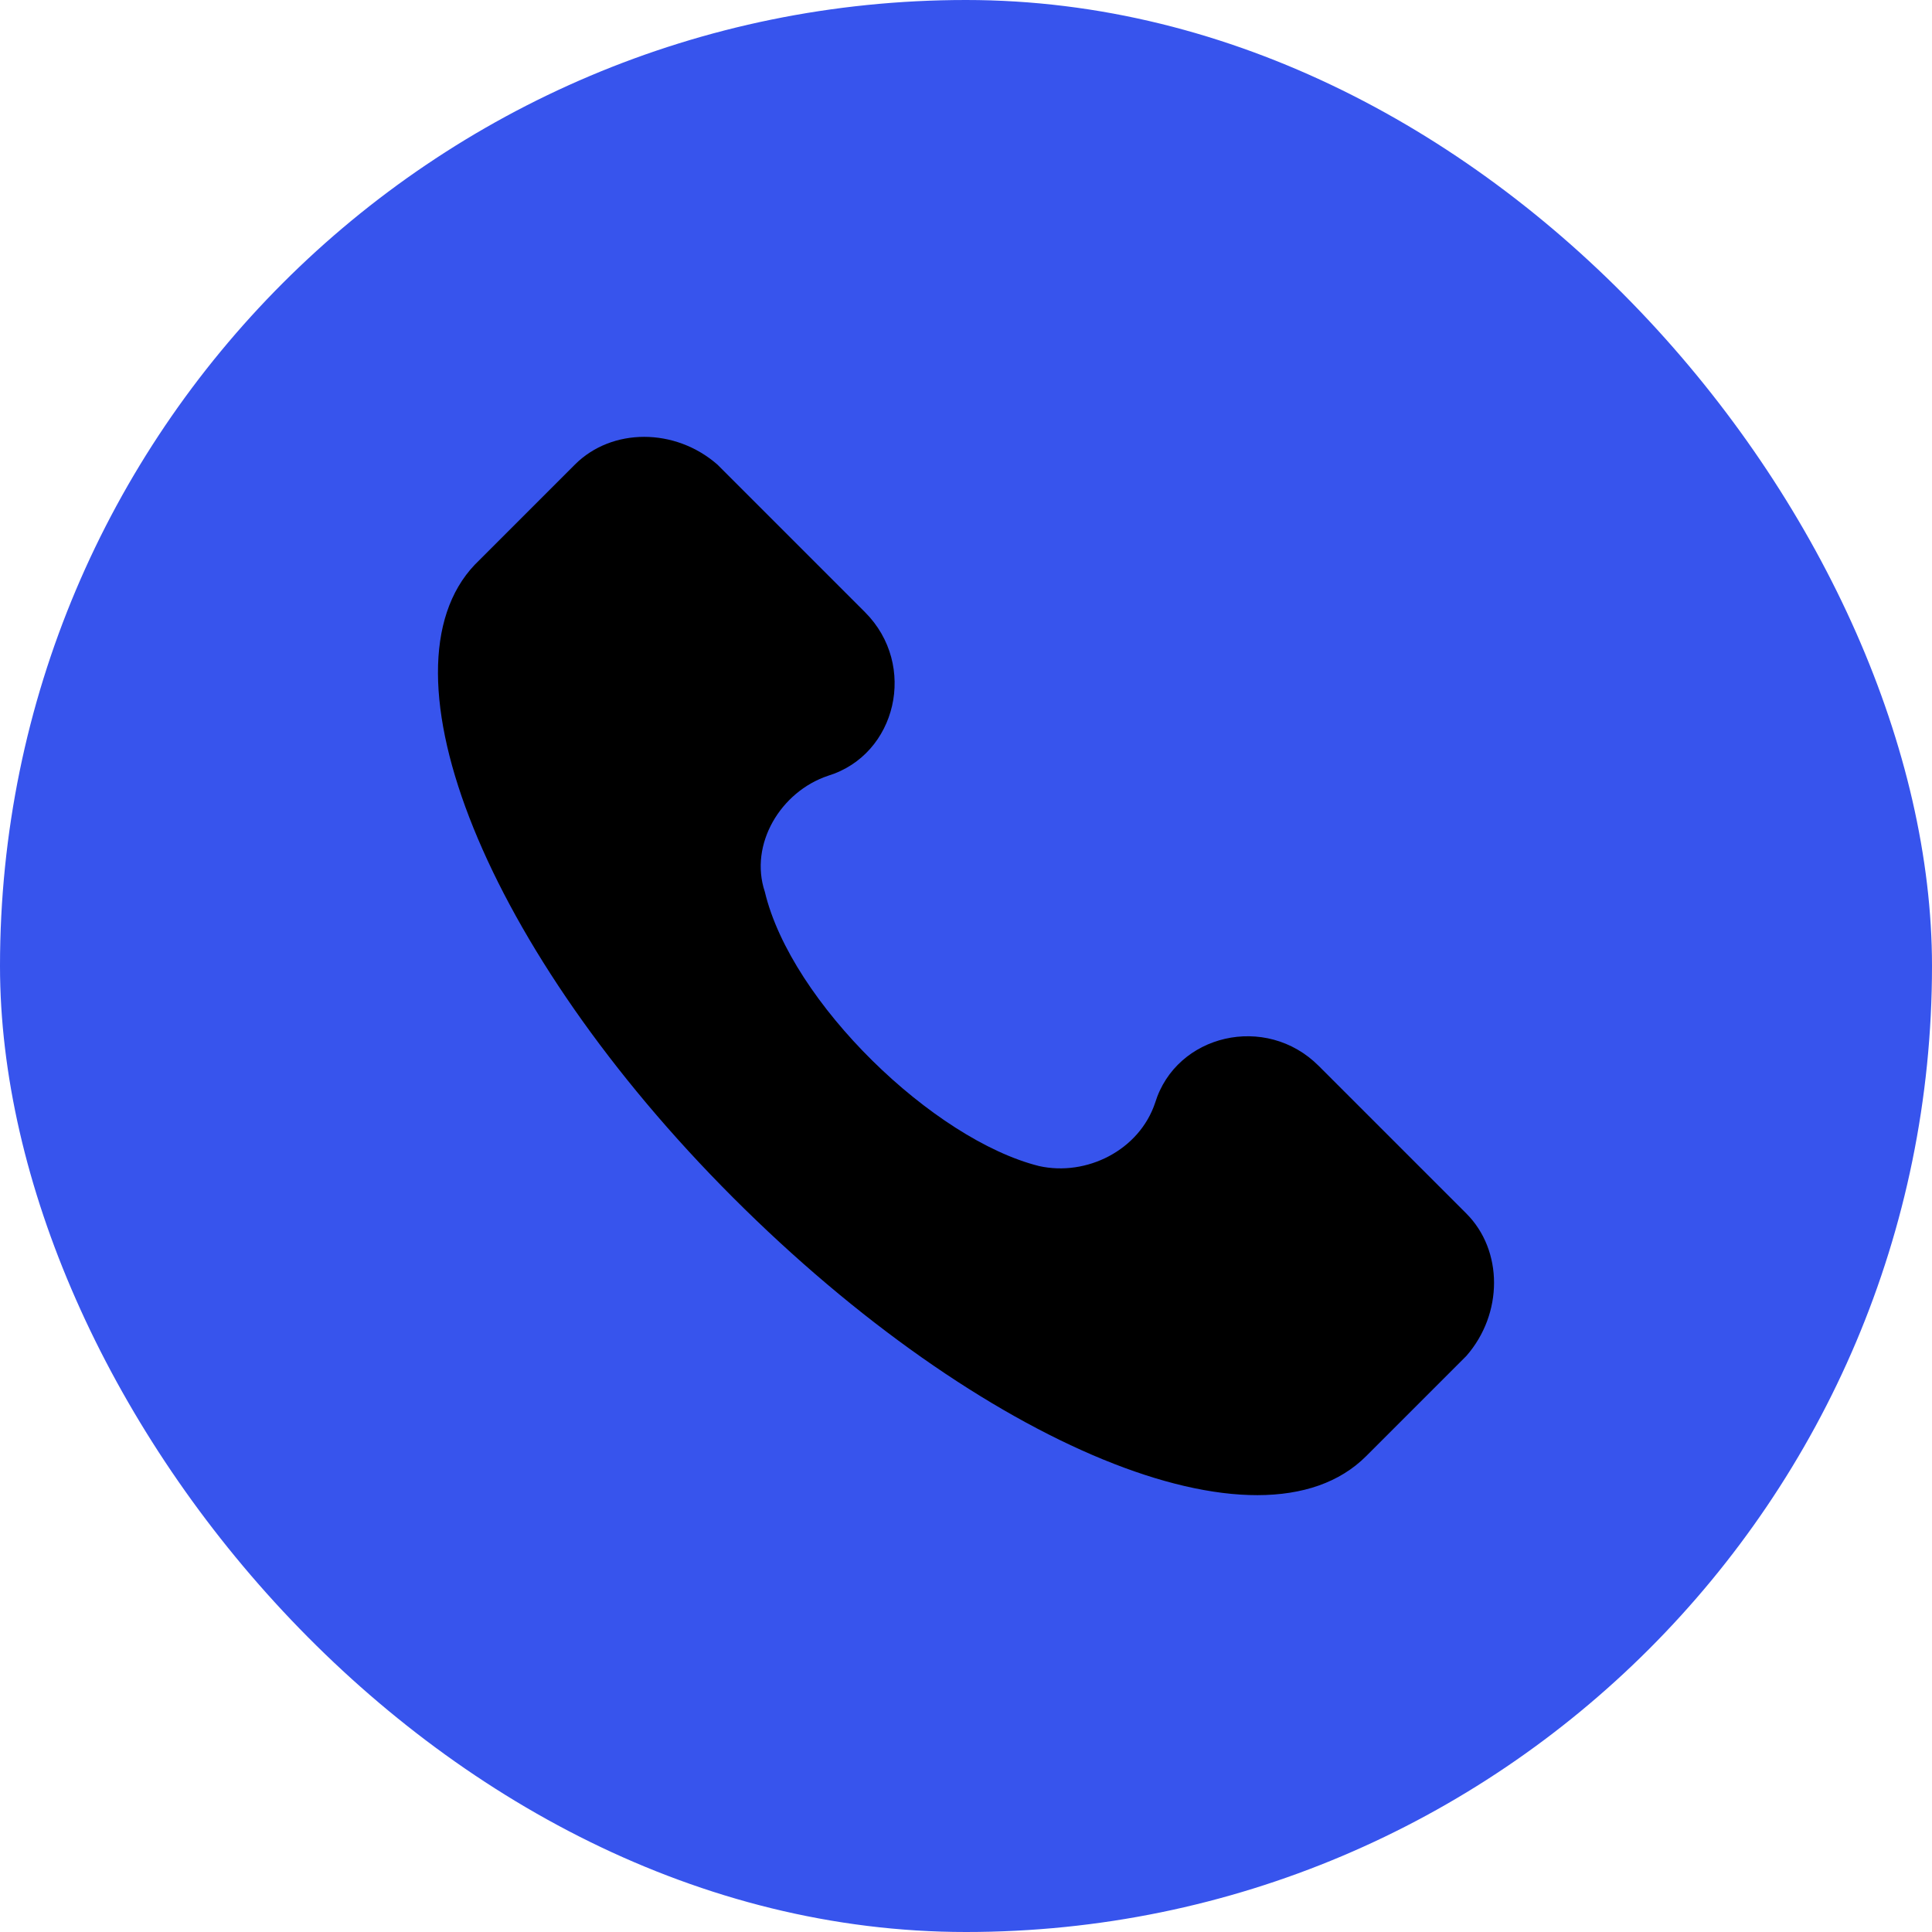
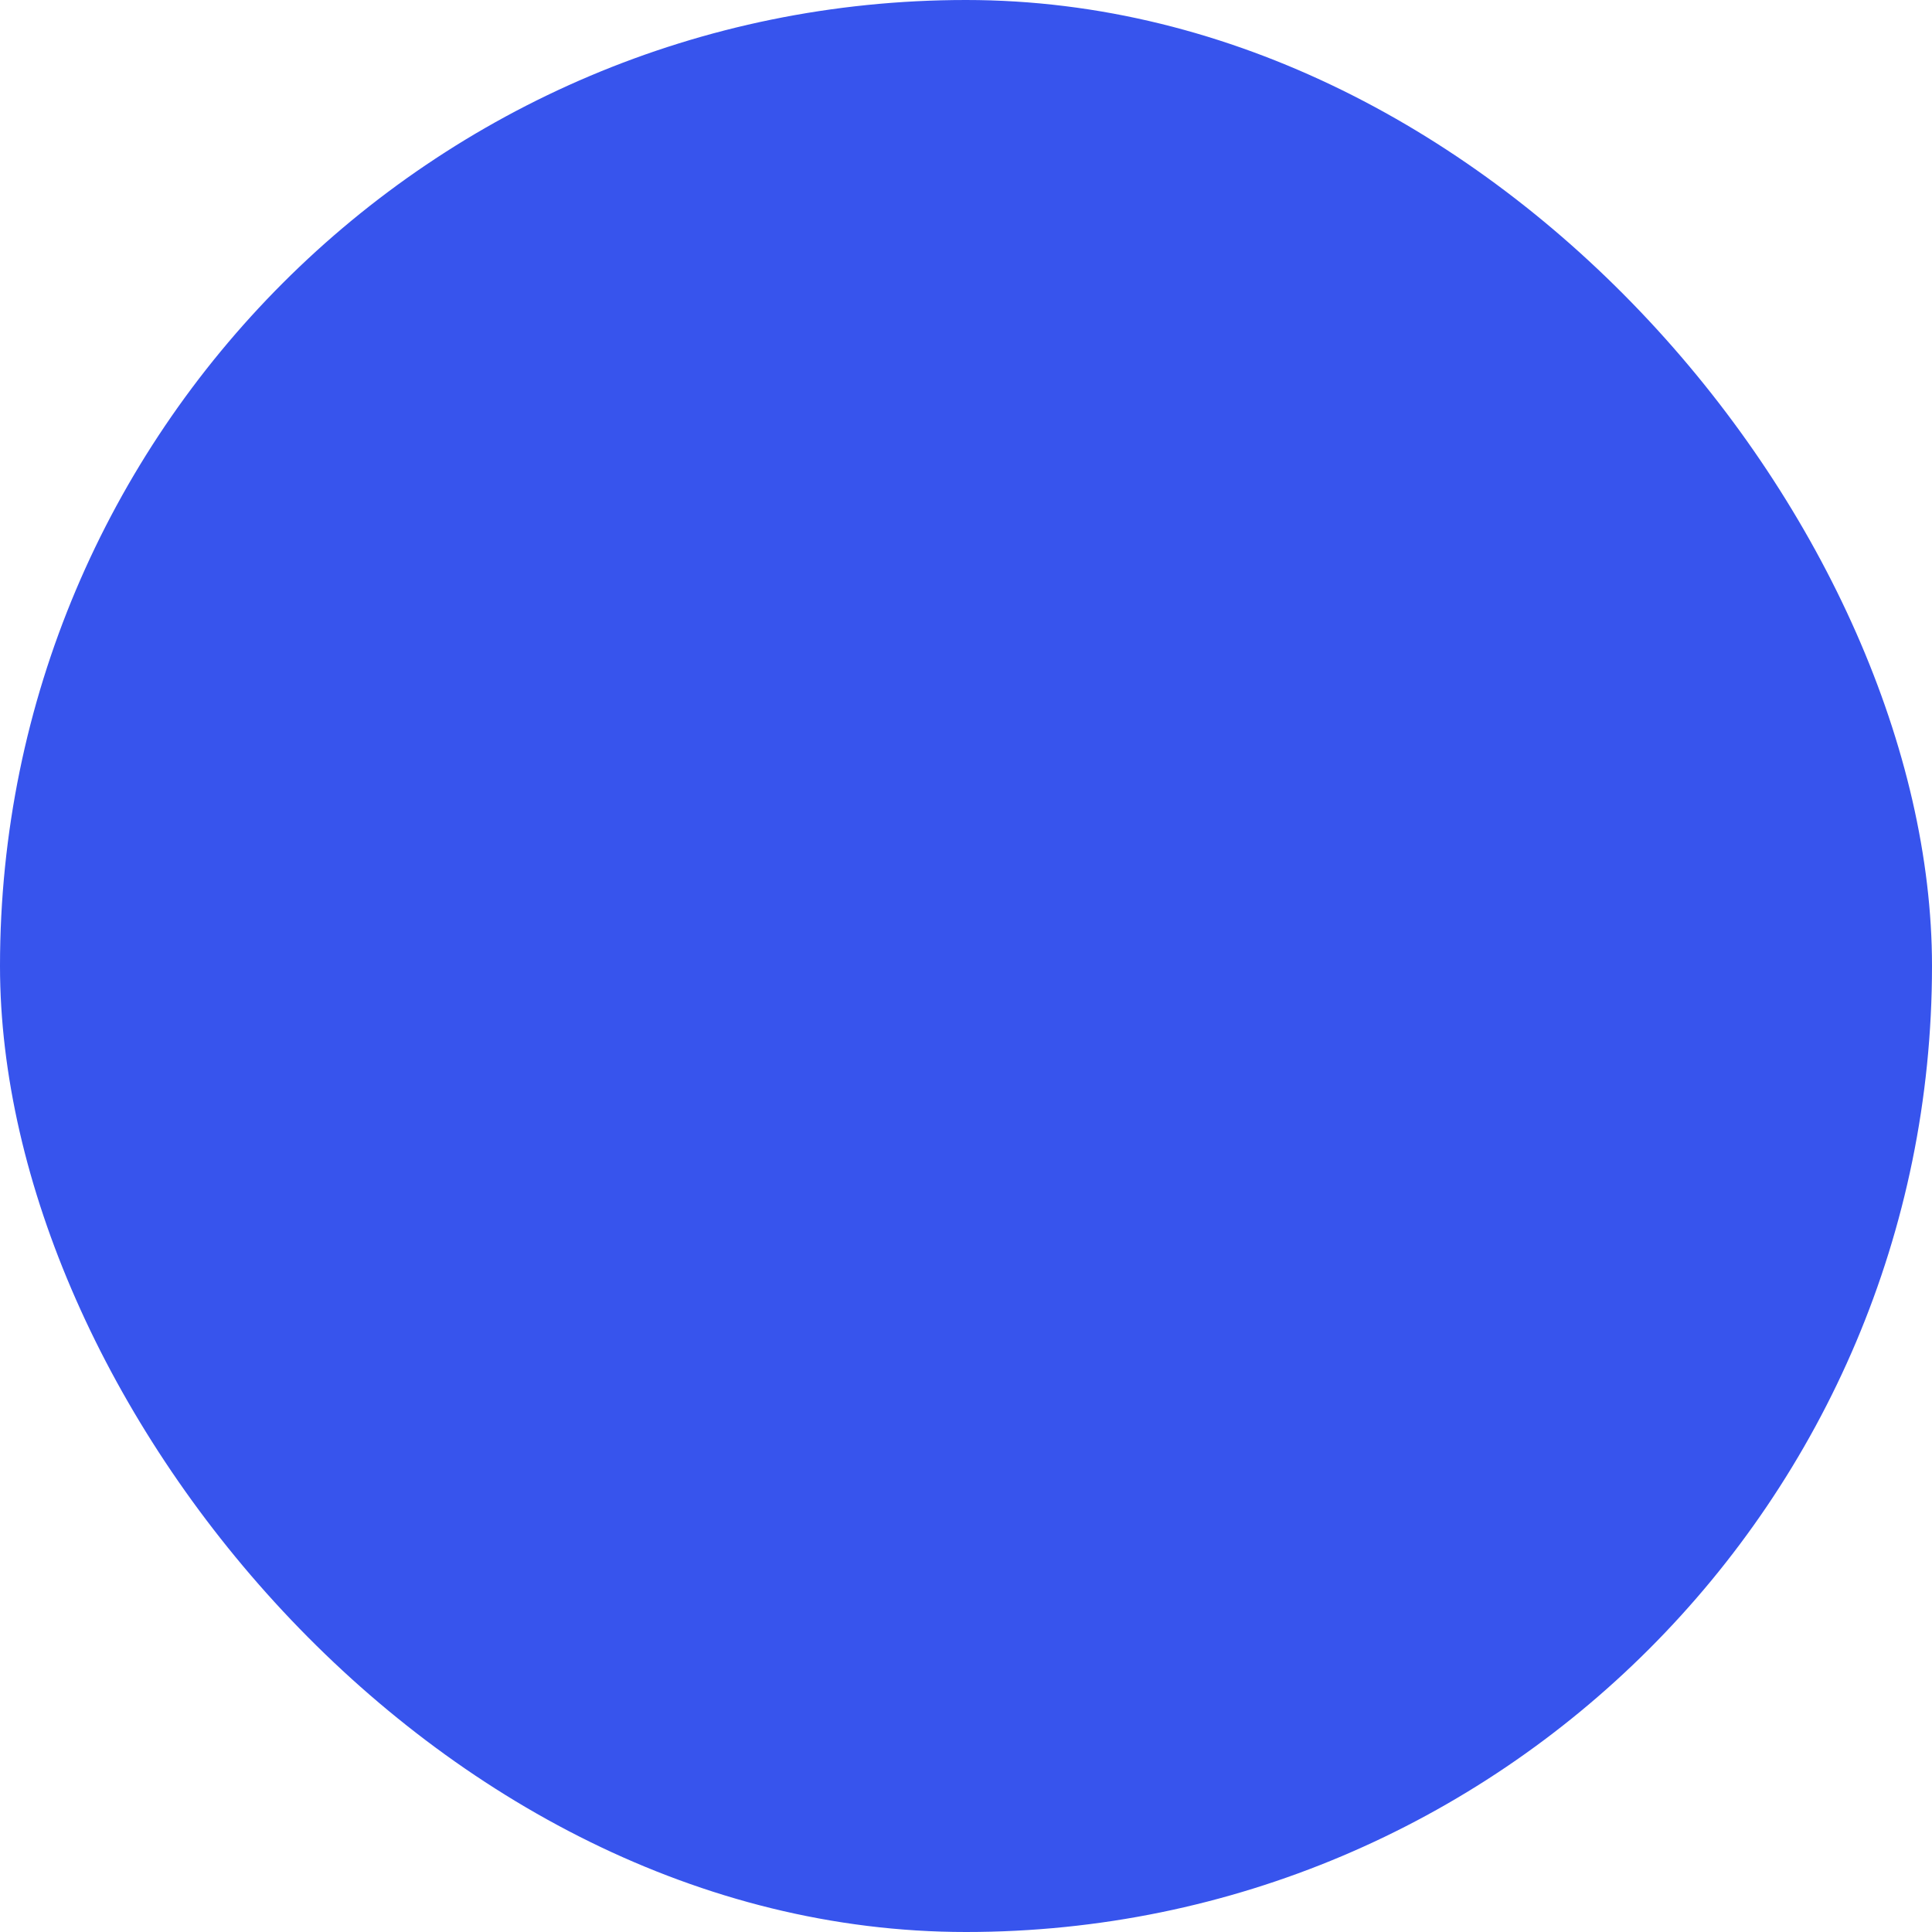
<svg xmlns="http://www.w3.org/2000/svg" width="628" height="628" viewBox="0 0 628 628" fill="none">
  <rect width="628" height="628" rx="314" fill="#3754ED" />
  <g clip-path="url(#clip0_76_2738)">
-     <path d="M476.637 394.461L428.631 346.455C411.486 329.31 382.339 336.169 375.481 358.457C370.338 373.888 353.193 382.46 337.762 379.031C303.472 370.458 257.18 325.881 248.608 289.876C243.464 274.445 253.751 257.3 269.182 252.157C291.471 245.299 298.329 216.152 281.183 199.007L233.177 151.001C219.461 139 198.887 139 186.886 151.001L154.31 183.577C121.734 217.867 157.739 308.736 238.321 389.318C318.903 469.9 409.772 507.62 444.062 473.329L476.637 440.753C488.64 427.037 488.64 406.463 476.637 394.461Z" fill="black" />
-   </g>
+     </g>
  <defs>
    <clipPath id="clip0_76_2738">
-       <rect width="344" height="344" fill="white" transform="translate(142 142)" />
-     </clipPath>
+       </clipPath>
  </defs>
</svg>